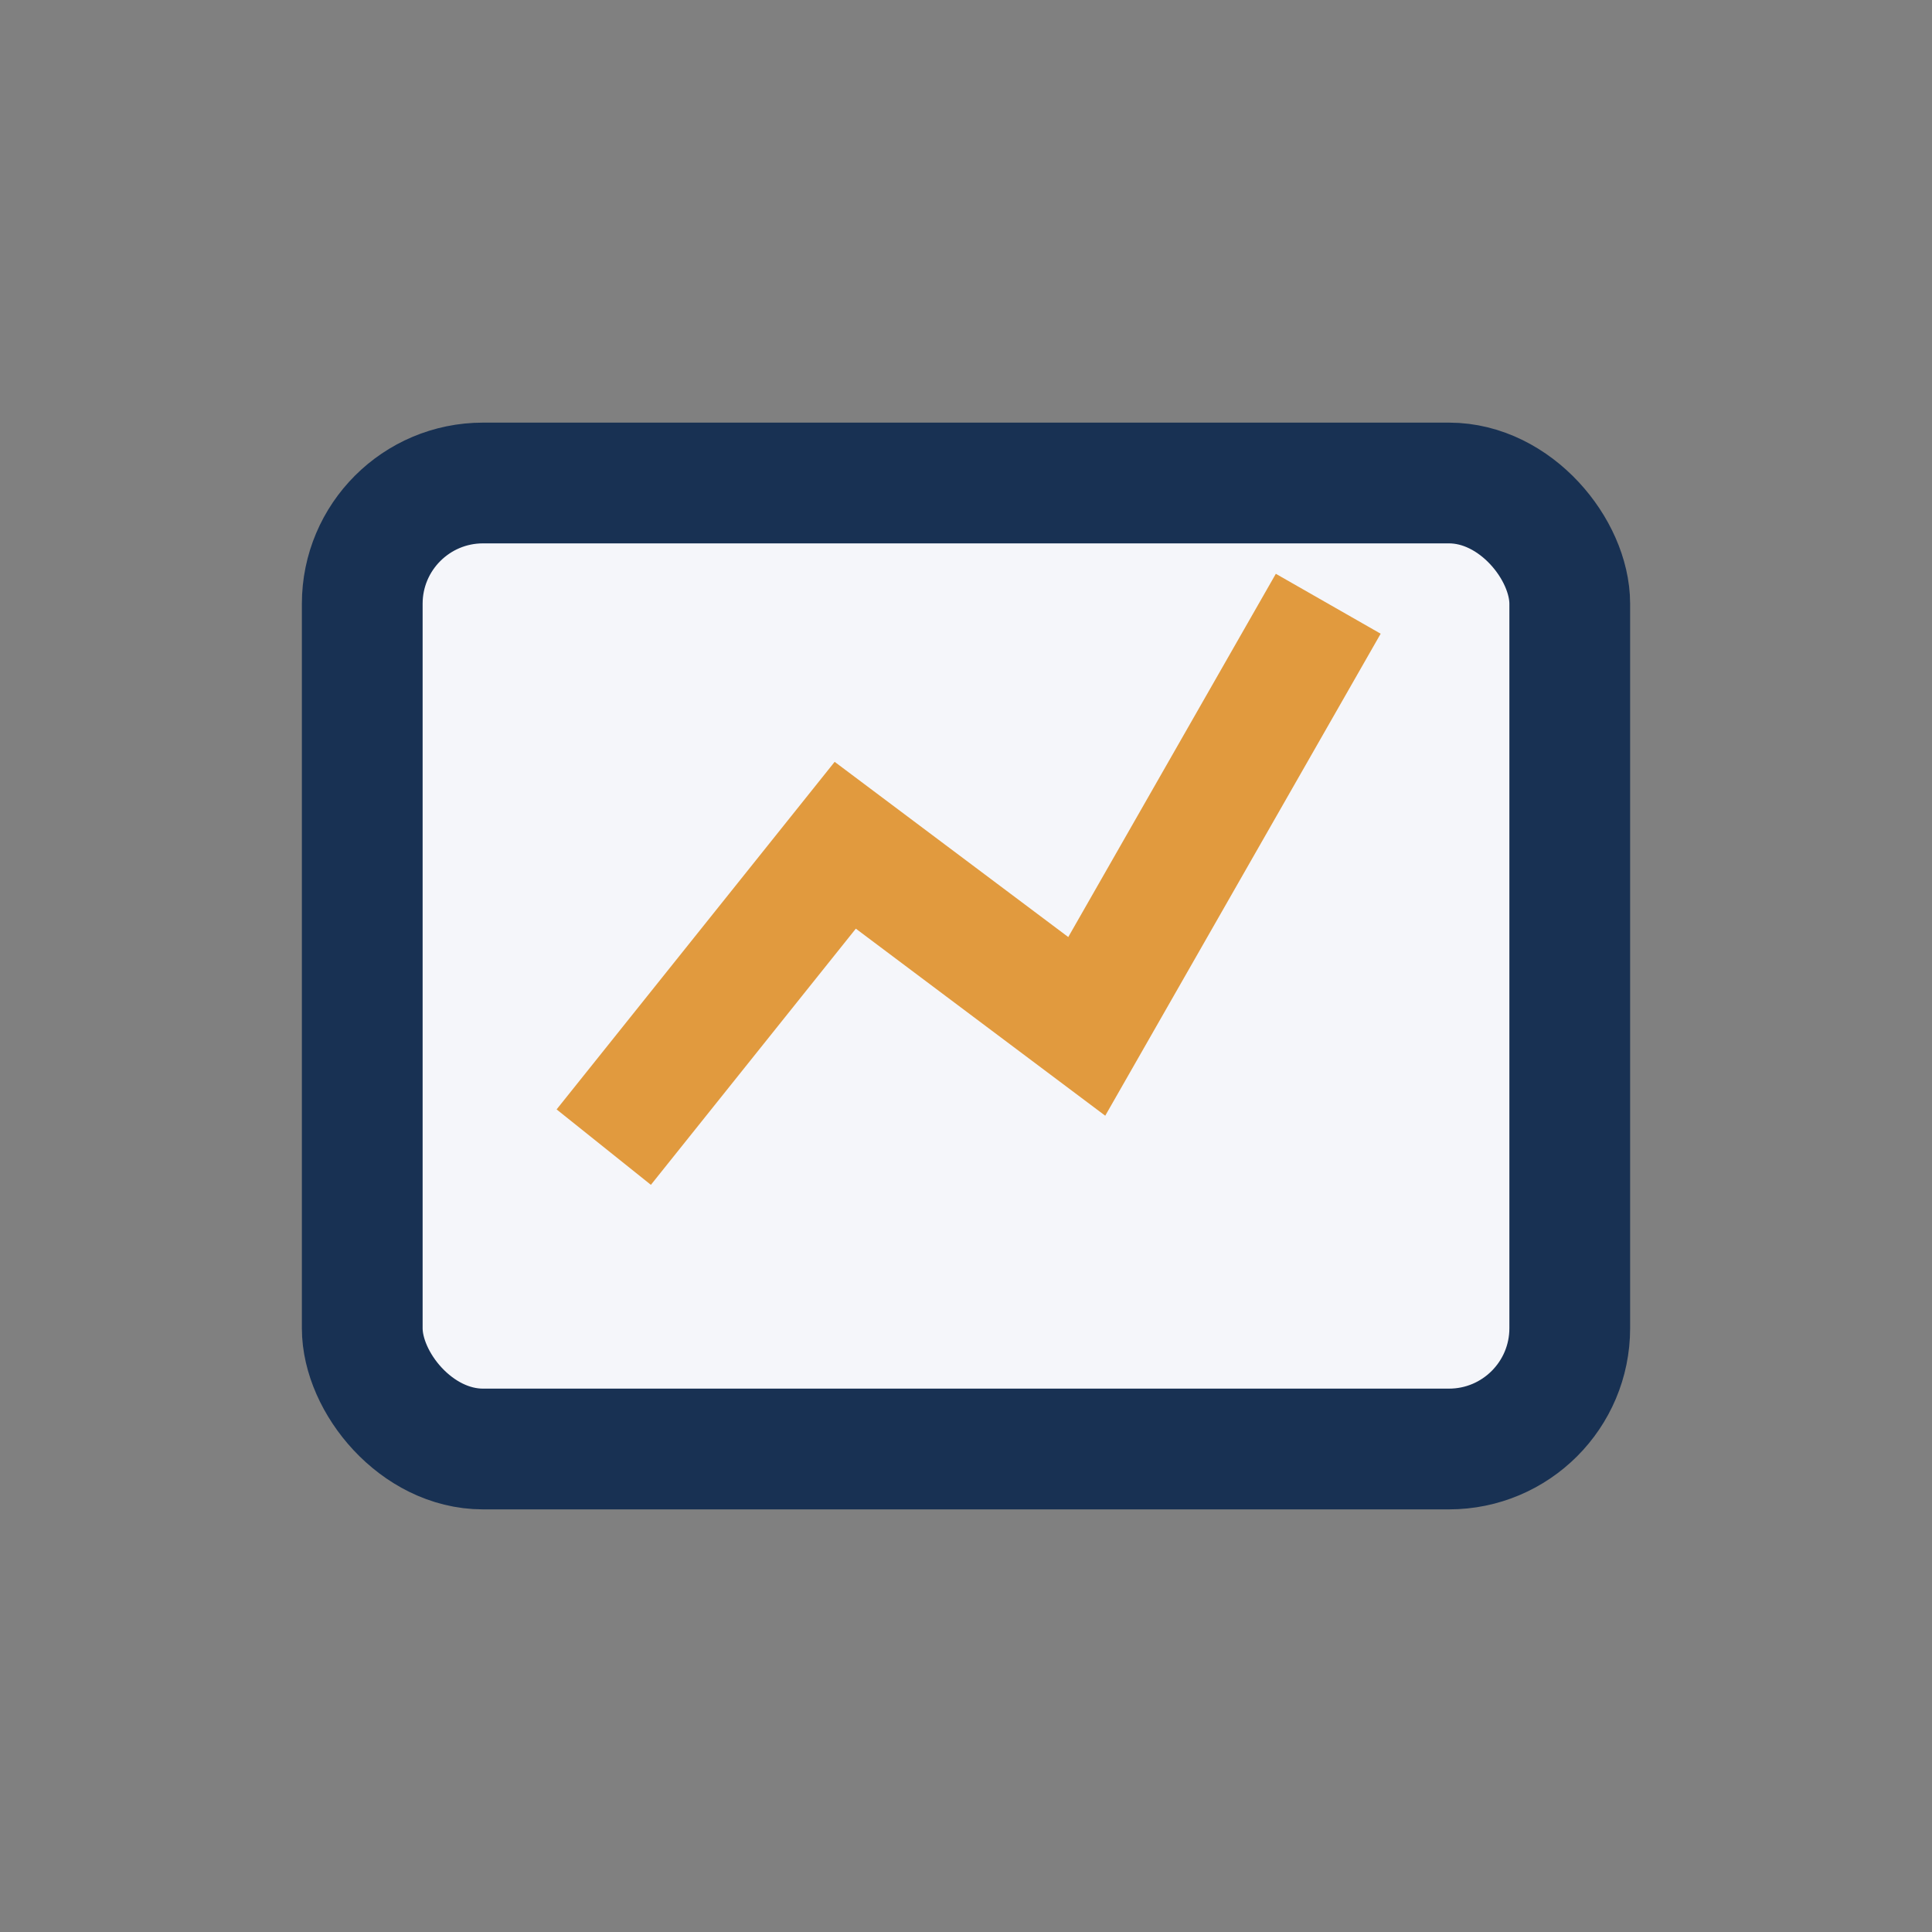
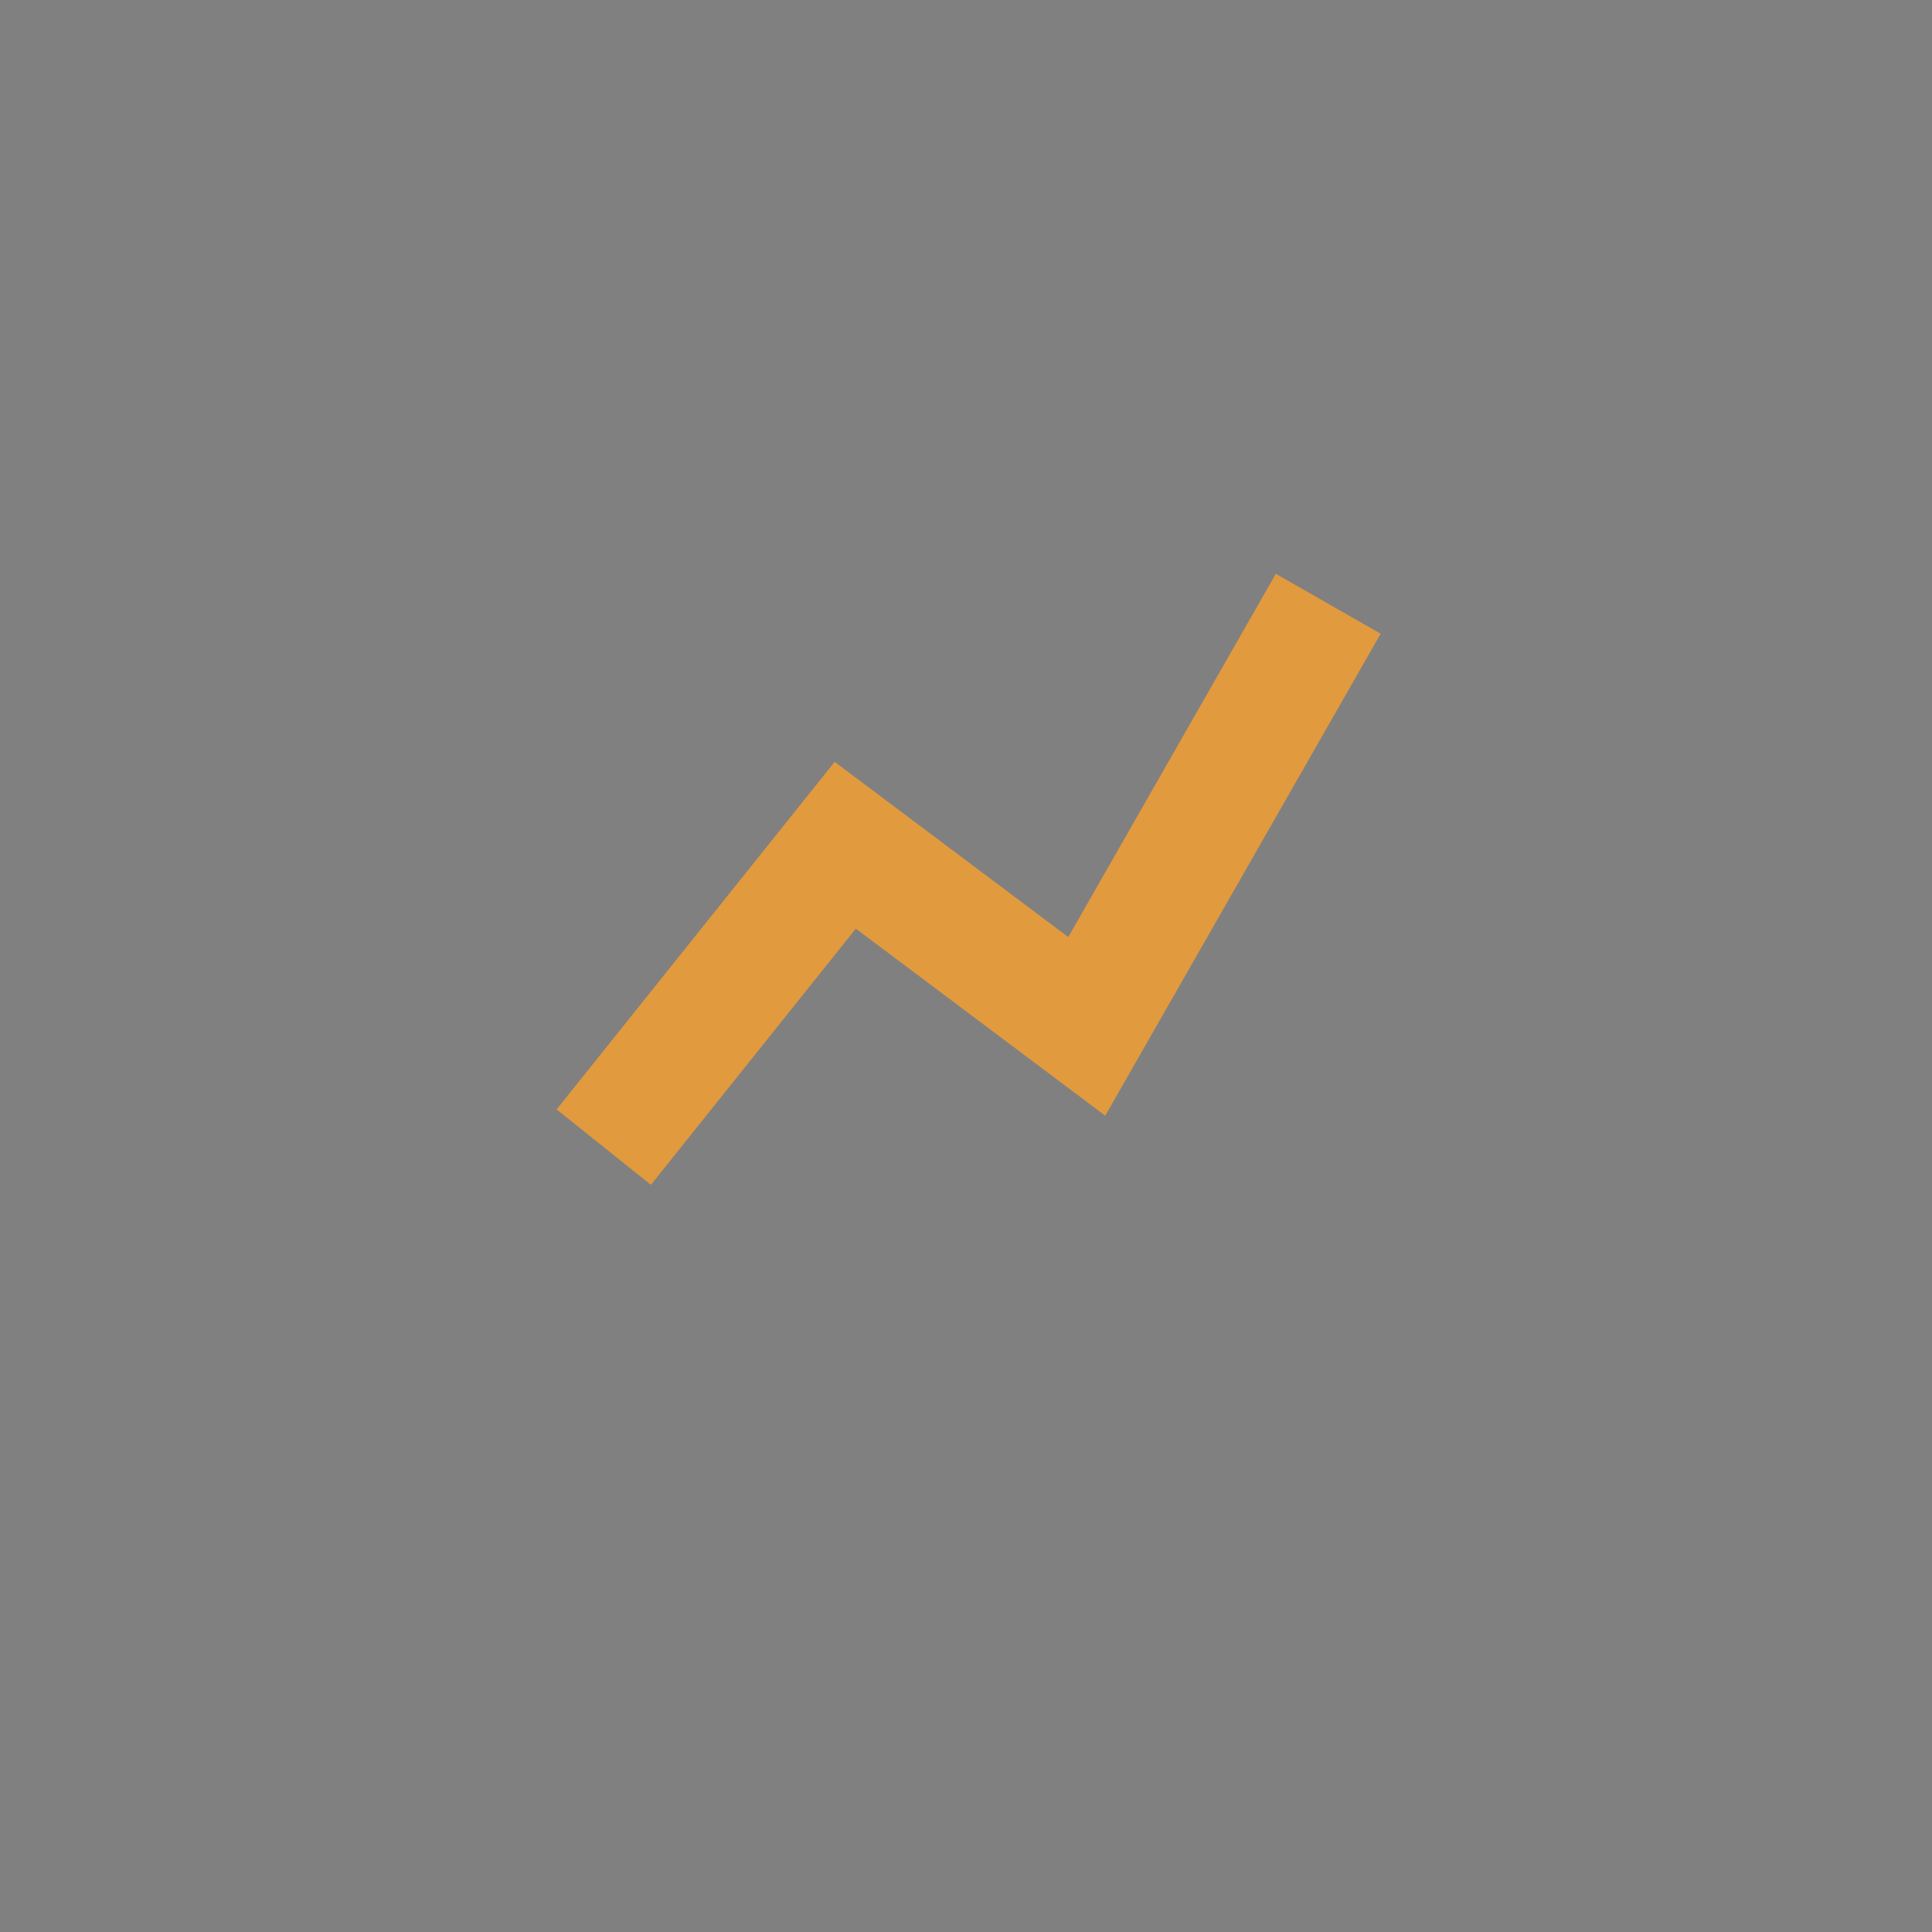
<svg xmlns="http://www.w3.org/2000/svg" width="32" height="32" viewBox="0 0 32 32">
  <rect x="0" y="0" width="32" height="32" fill="#808080" stroke="none" />
-   <rect x="6" y="8" width="20" height="16" rx="2" fill="#F5F6FA" stroke="#183153" stroke-width="2" />
  <path d="M10 19l4-5 4 3 4-7" stroke="#E19A3E" stroke-width="2" fill="none" />
</svg>